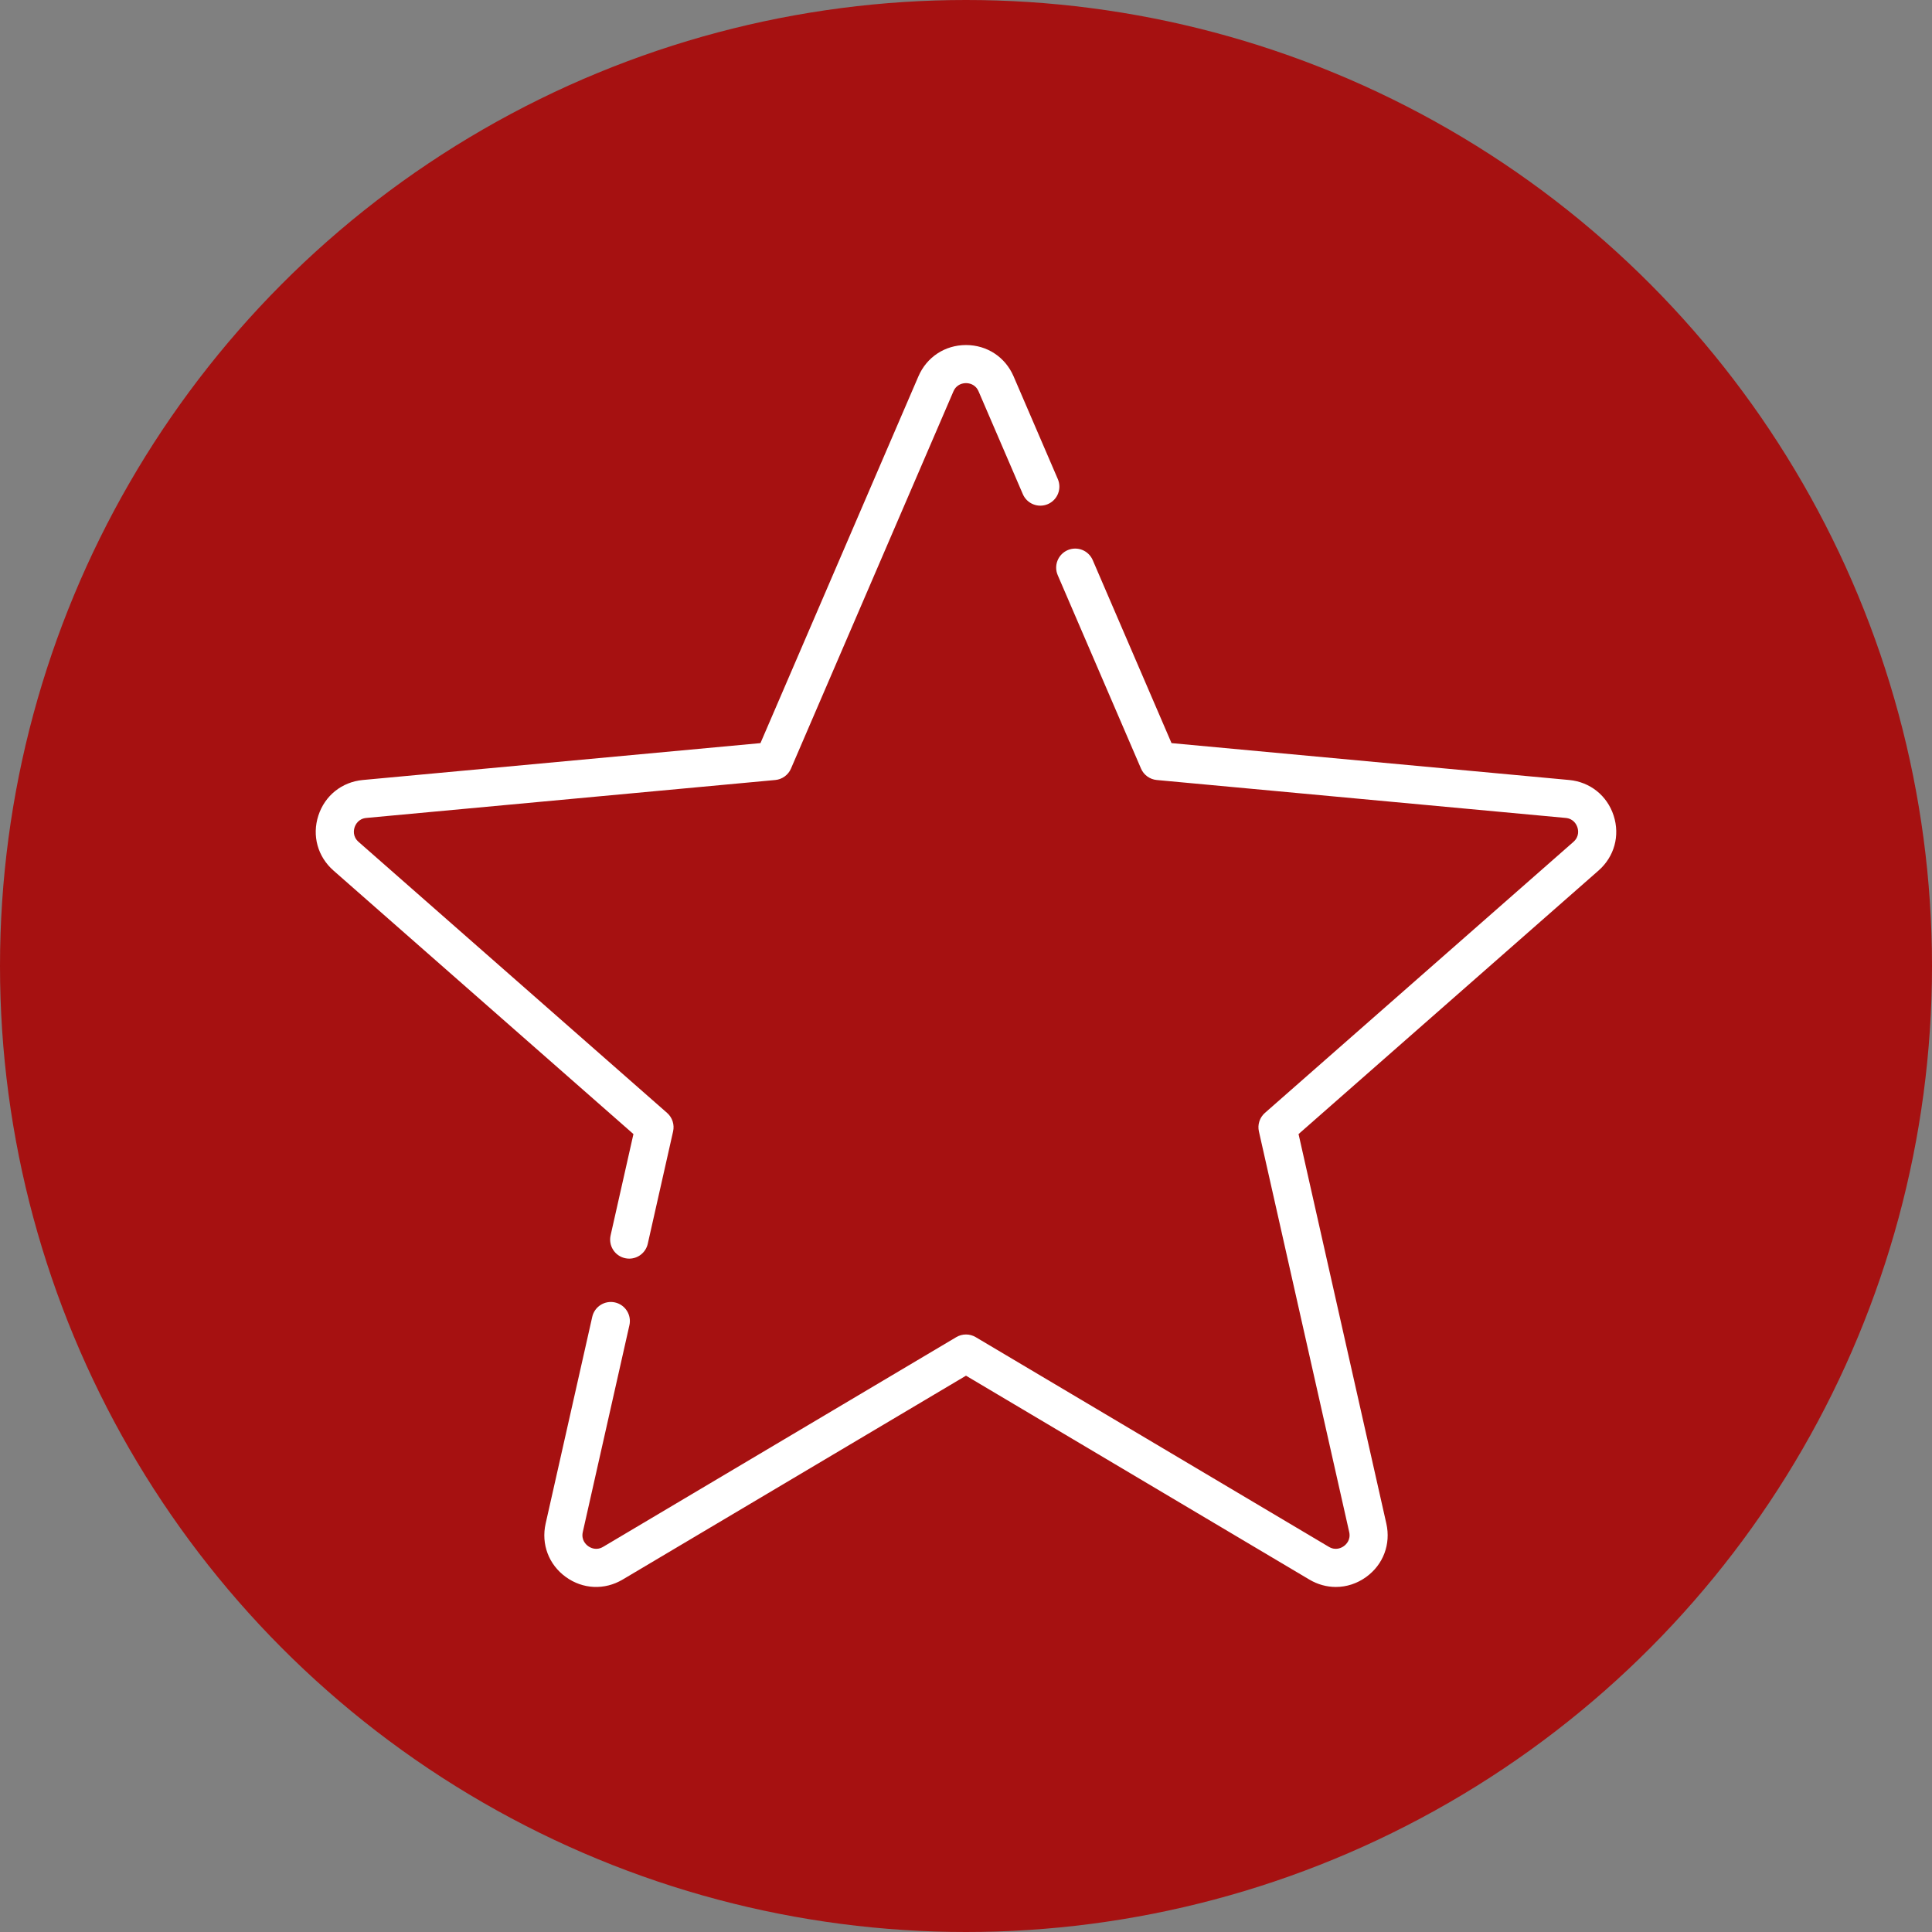
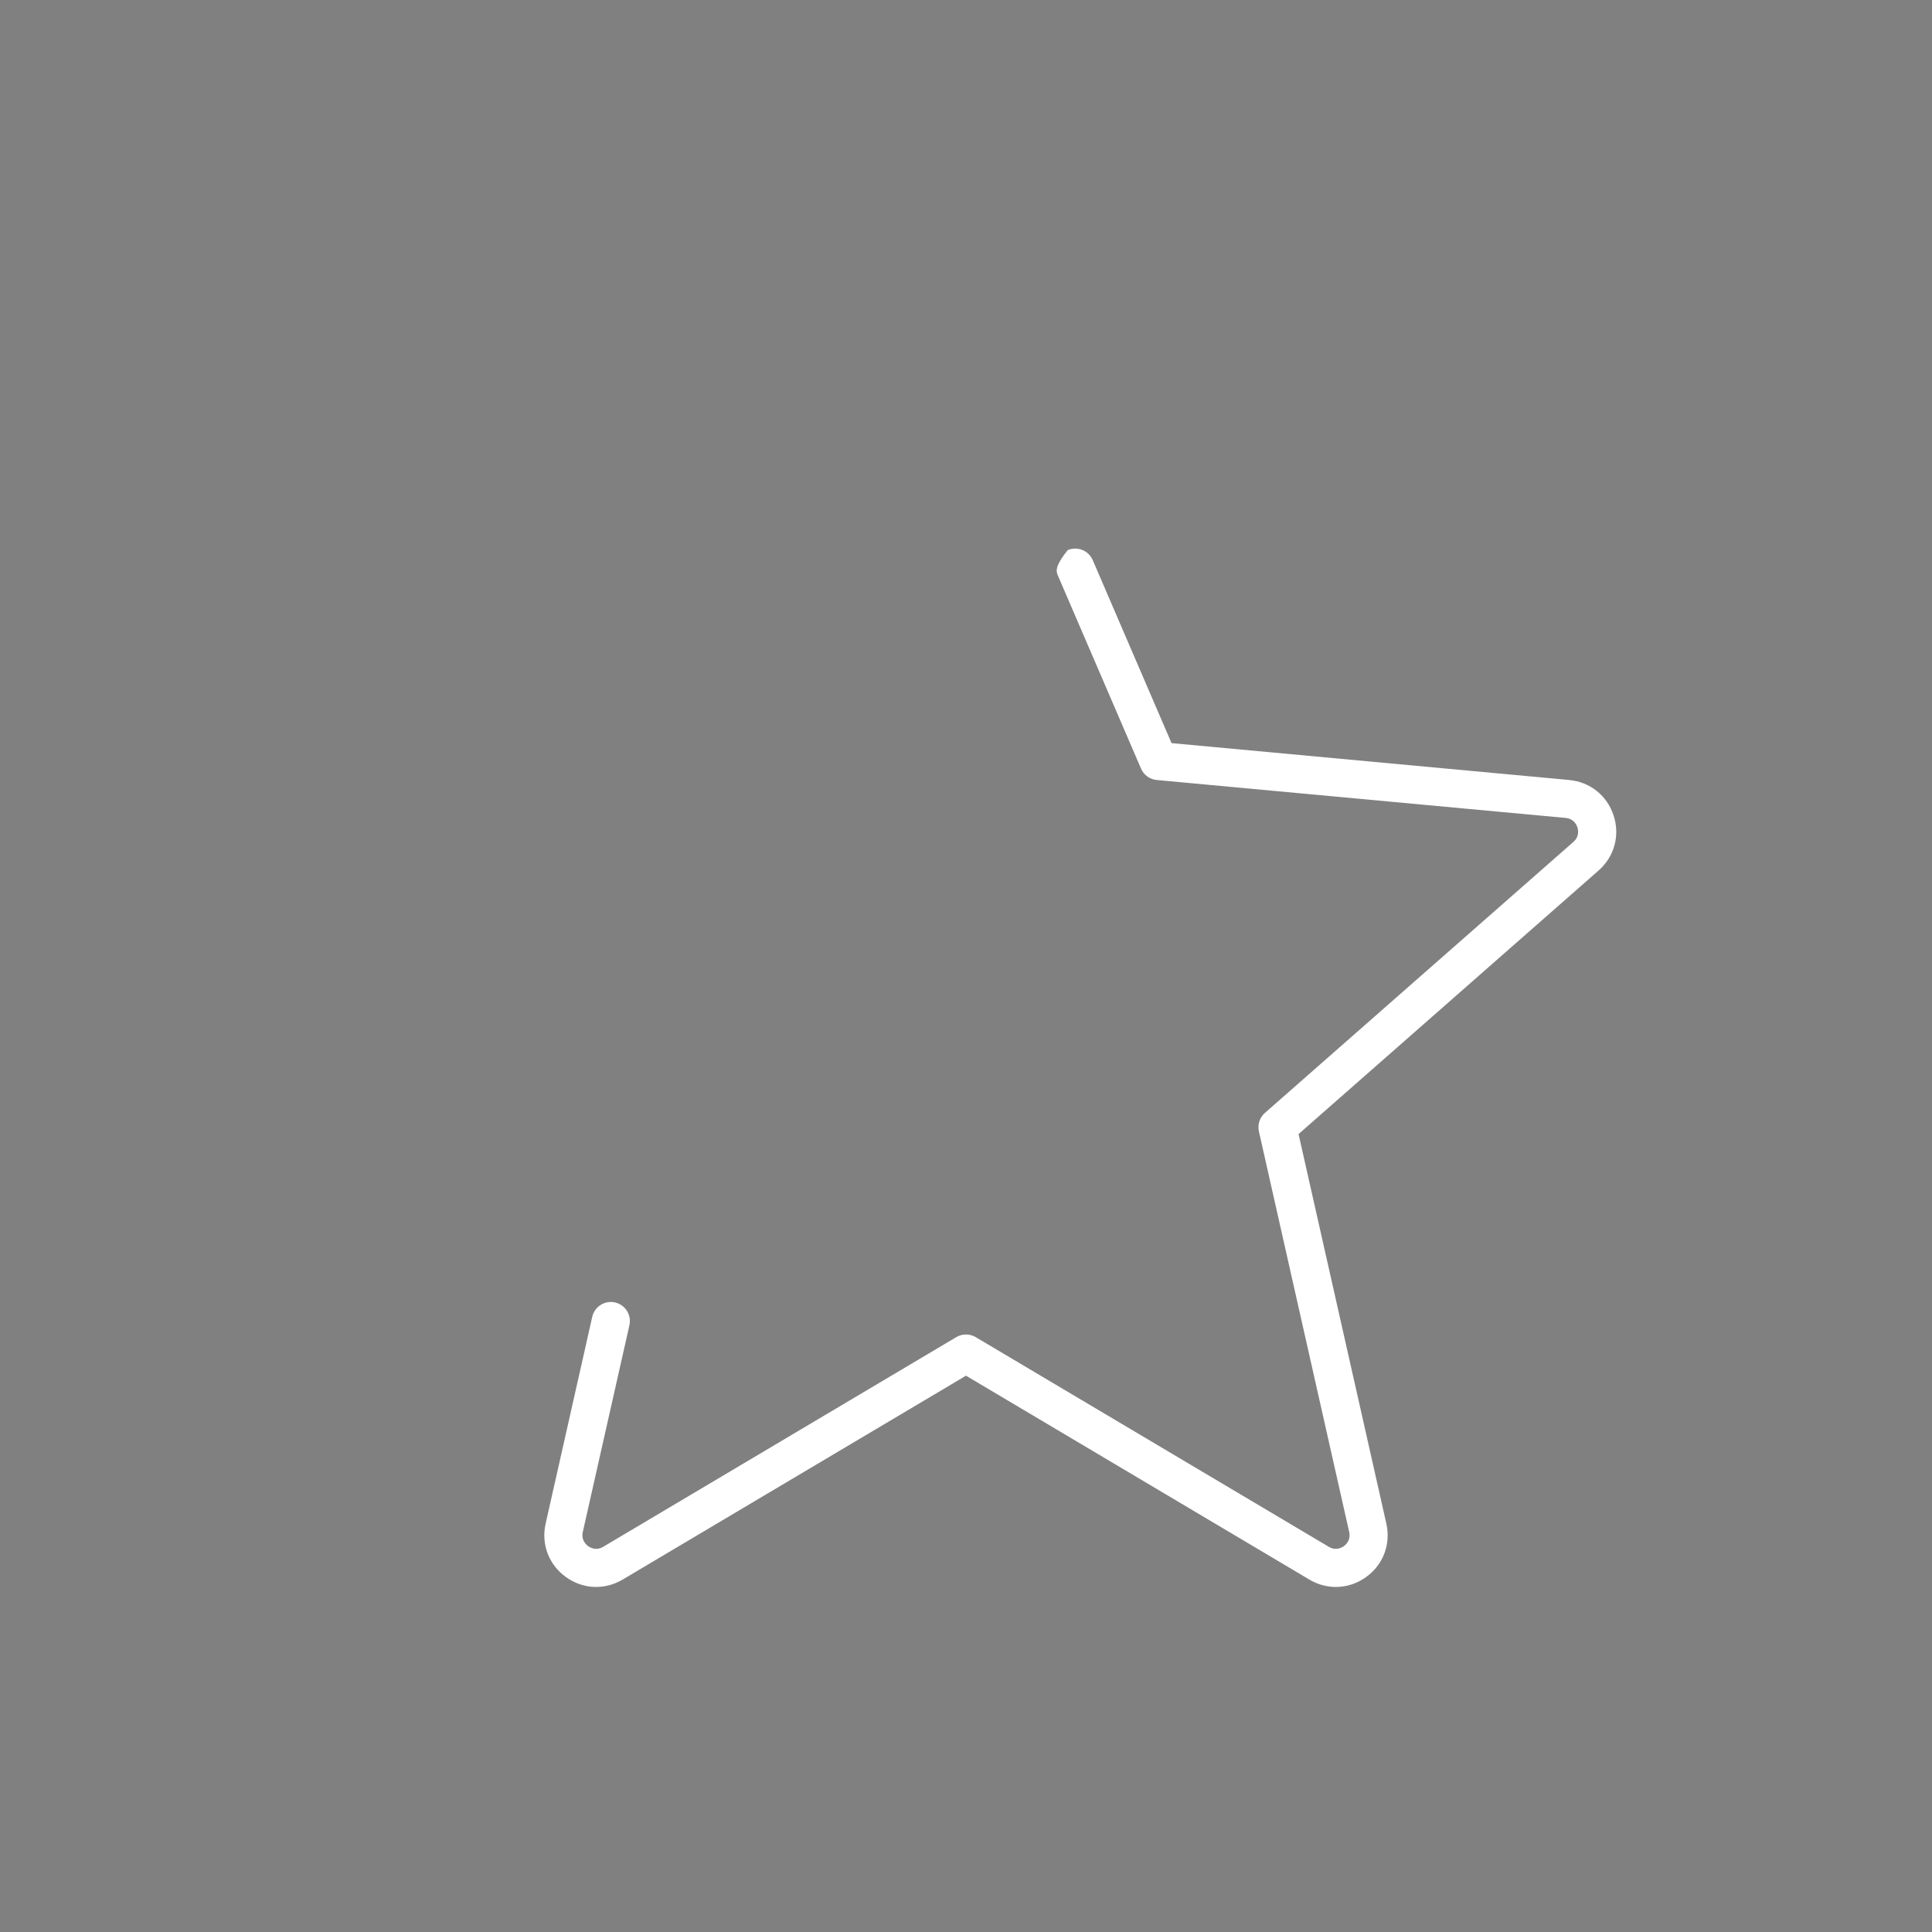
<svg xmlns="http://www.w3.org/2000/svg" width="257" height="257" viewBox="0 0 257 257" fill="none">
  <rect x="0" y="0" width="257" height="257" fill="#808080" stroke="none" />
-   <circle cx="128.5" cy="128.5" r="128.5" fill="#A61111" />
  <g clip-path="url(#clip0_2360_31)">
-     <path d="M214.651 108.49C213.786 105.83 211.518 104.016 208.732 103.757L155.84 98.852L145.356 74.505C145.224 74.2 145.034 73.923 144.795 73.691C144.557 73.459 144.275 73.276 143.965 73.153C143.656 73.03 143.326 72.969 142.993 72.974C142.66 72.978 142.332 73.049 142.026 73.18C141.409 73.446 140.923 73.946 140.674 74.57C140.425 75.195 140.435 75.892 140.701 76.509L151.781 102.238C151.961 102.656 152.25 103.018 152.619 103.286C152.987 103.553 153.421 103.717 153.874 103.759L208.264 108.803C209.343 108.903 209.719 109.713 209.831 110.056C209.943 110.399 210.114 111.275 209.3 111.99L168.262 148.042C167.92 148.342 167.665 148.73 167.525 149.163C167.384 149.596 167.363 150.059 167.463 150.503L179.473 203.789C179.711 204.847 179.058 205.455 178.765 205.667C178.473 205.879 177.694 206.314 176.761 205.76L129.793 177.871C129.402 177.639 128.955 177.516 128.5 177.516C128.045 177.516 127.598 177.639 127.206 177.871L80.238 205.76C79.306 206.315 78.527 205.879 78.234 205.667C77.942 205.455 77.288 204.847 77.526 203.79L83.726 176.283C83.874 175.628 83.755 174.94 83.396 174.372C83.037 173.804 82.467 173.402 81.811 173.254C81.487 173.181 81.151 173.172 80.823 173.229C80.495 173.286 80.181 173.406 79.9 173.584C79.619 173.762 79.375 173.993 79.183 174.265C78.992 174.537 78.855 174.844 78.782 175.169L72.582 202.676C71.968 205.405 72.992 208.123 75.255 209.767C77.519 211.412 80.42 211.546 82.825 210.118L128.499 182.997L174.173 210.118C175.282 210.776 176.495 211.102 177.702 211.102C179.116 211.102 180.522 210.654 181.743 209.767C184.007 208.123 185.031 205.406 184.416 202.675L172.737 150.857L212.645 115.799C214.747 113.952 215.515 111.152 214.651 108.49Z" fill="white" />
-     <path d="M140.698 63.691L134.83 50.064C133.723 47.495 131.298 45.898 128.499 45.898C125.702 45.898 123.276 47.495 122.169 50.065L101.159 98.852L48.268 103.757C45.482 104.016 43.214 105.829 42.349 108.49C41.484 111.151 42.253 113.952 44.355 115.799L84.262 150.857L81.224 164.336C81.077 164.991 81.195 165.679 81.555 166.247C81.914 166.815 82.484 167.217 83.139 167.365C83.327 167.407 83.514 167.428 83.699 167.428C84.274 167.427 84.831 167.231 85.28 166.872C85.729 166.512 86.042 166.011 86.168 165.45L89.537 150.503C89.637 150.059 89.616 149.596 89.475 149.162C89.335 148.729 89.08 148.342 88.738 148.042L47.7 111.991C46.886 111.276 47.057 110.4 47.169 110.057C47.281 109.713 47.657 108.904 48.736 108.804L103.126 103.759C103.579 103.717 104.013 103.554 104.381 103.286C104.75 103.019 105.039 102.657 105.219 102.238L126.824 52.069C127.253 51.074 128.139 50.966 128.5 50.966C128.861 50.966 129.747 51.074 130.176 52.069L136.044 65.695C136.172 66.006 136.36 66.289 136.598 66.526C136.837 66.764 137.12 66.951 137.431 67.078C137.742 67.205 138.076 67.269 138.412 67.265C138.749 67.262 139.081 67.192 139.39 67.059C139.699 66.926 139.978 66.733 140.211 66.491C140.445 66.249 140.628 65.963 140.75 65.649C140.871 65.335 140.93 65.001 140.921 64.665C140.912 64.329 140.836 63.998 140.698 63.691Z" fill="white" />
+     <path d="M214.651 108.49C213.786 105.83 211.518 104.016 208.732 103.757L155.84 98.852L145.356 74.505C145.224 74.2 145.034 73.923 144.795 73.691C144.557 73.459 144.275 73.276 143.965 73.153C143.656 73.03 143.326 72.969 142.993 72.974C142.66 72.978 142.332 73.049 142.026 73.18C140.425 75.195 140.435 75.892 140.701 76.509L151.781 102.238C151.961 102.656 152.25 103.018 152.619 103.286C152.987 103.553 153.421 103.717 153.874 103.759L208.264 108.803C209.343 108.903 209.719 109.713 209.831 110.056C209.943 110.399 210.114 111.275 209.3 111.99L168.262 148.042C167.92 148.342 167.665 148.73 167.525 149.163C167.384 149.596 167.363 150.059 167.463 150.503L179.473 203.789C179.711 204.847 179.058 205.455 178.765 205.667C178.473 205.879 177.694 206.314 176.761 205.76L129.793 177.871C129.402 177.639 128.955 177.516 128.5 177.516C128.045 177.516 127.598 177.639 127.206 177.871L80.238 205.76C79.306 206.315 78.527 205.879 78.234 205.667C77.942 205.455 77.288 204.847 77.526 203.79L83.726 176.283C83.874 175.628 83.755 174.94 83.396 174.372C83.037 173.804 82.467 173.402 81.811 173.254C81.487 173.181 81.151 173.172 80.823 173.229C80.495 173.286 80.181 173.406 79.9 173.584C79.619 173.762 79.375 173.993 79.183 174.265C78.992 174.537 78.855 174.844 78.782 175.169L72.582 202.676C71.968 205.405 72.992 208.123 75.255 209.767C77.519 211.412 80.42 211.546 82.825 210.118L128.499 182.997L174.173 210.118C175.282 210.776 176.495 211.102 177.702 211.102C179.116 211.102 180.522 210.654 181.743 209.767C184.007 208.123 185.031 205.406 184.416 202.675L172.737 150.857L212.645 115.799C214.747 113.952 215.515 111.152 214.651 108.49Z" fill="white" />
  </g>
  <defs>
    <clipPath id="clip0_2360_31">
      <rect width="173" height="173" fill="white" transform="translate(42 42)" />
    </clipPath>
  </defs>
</svg>